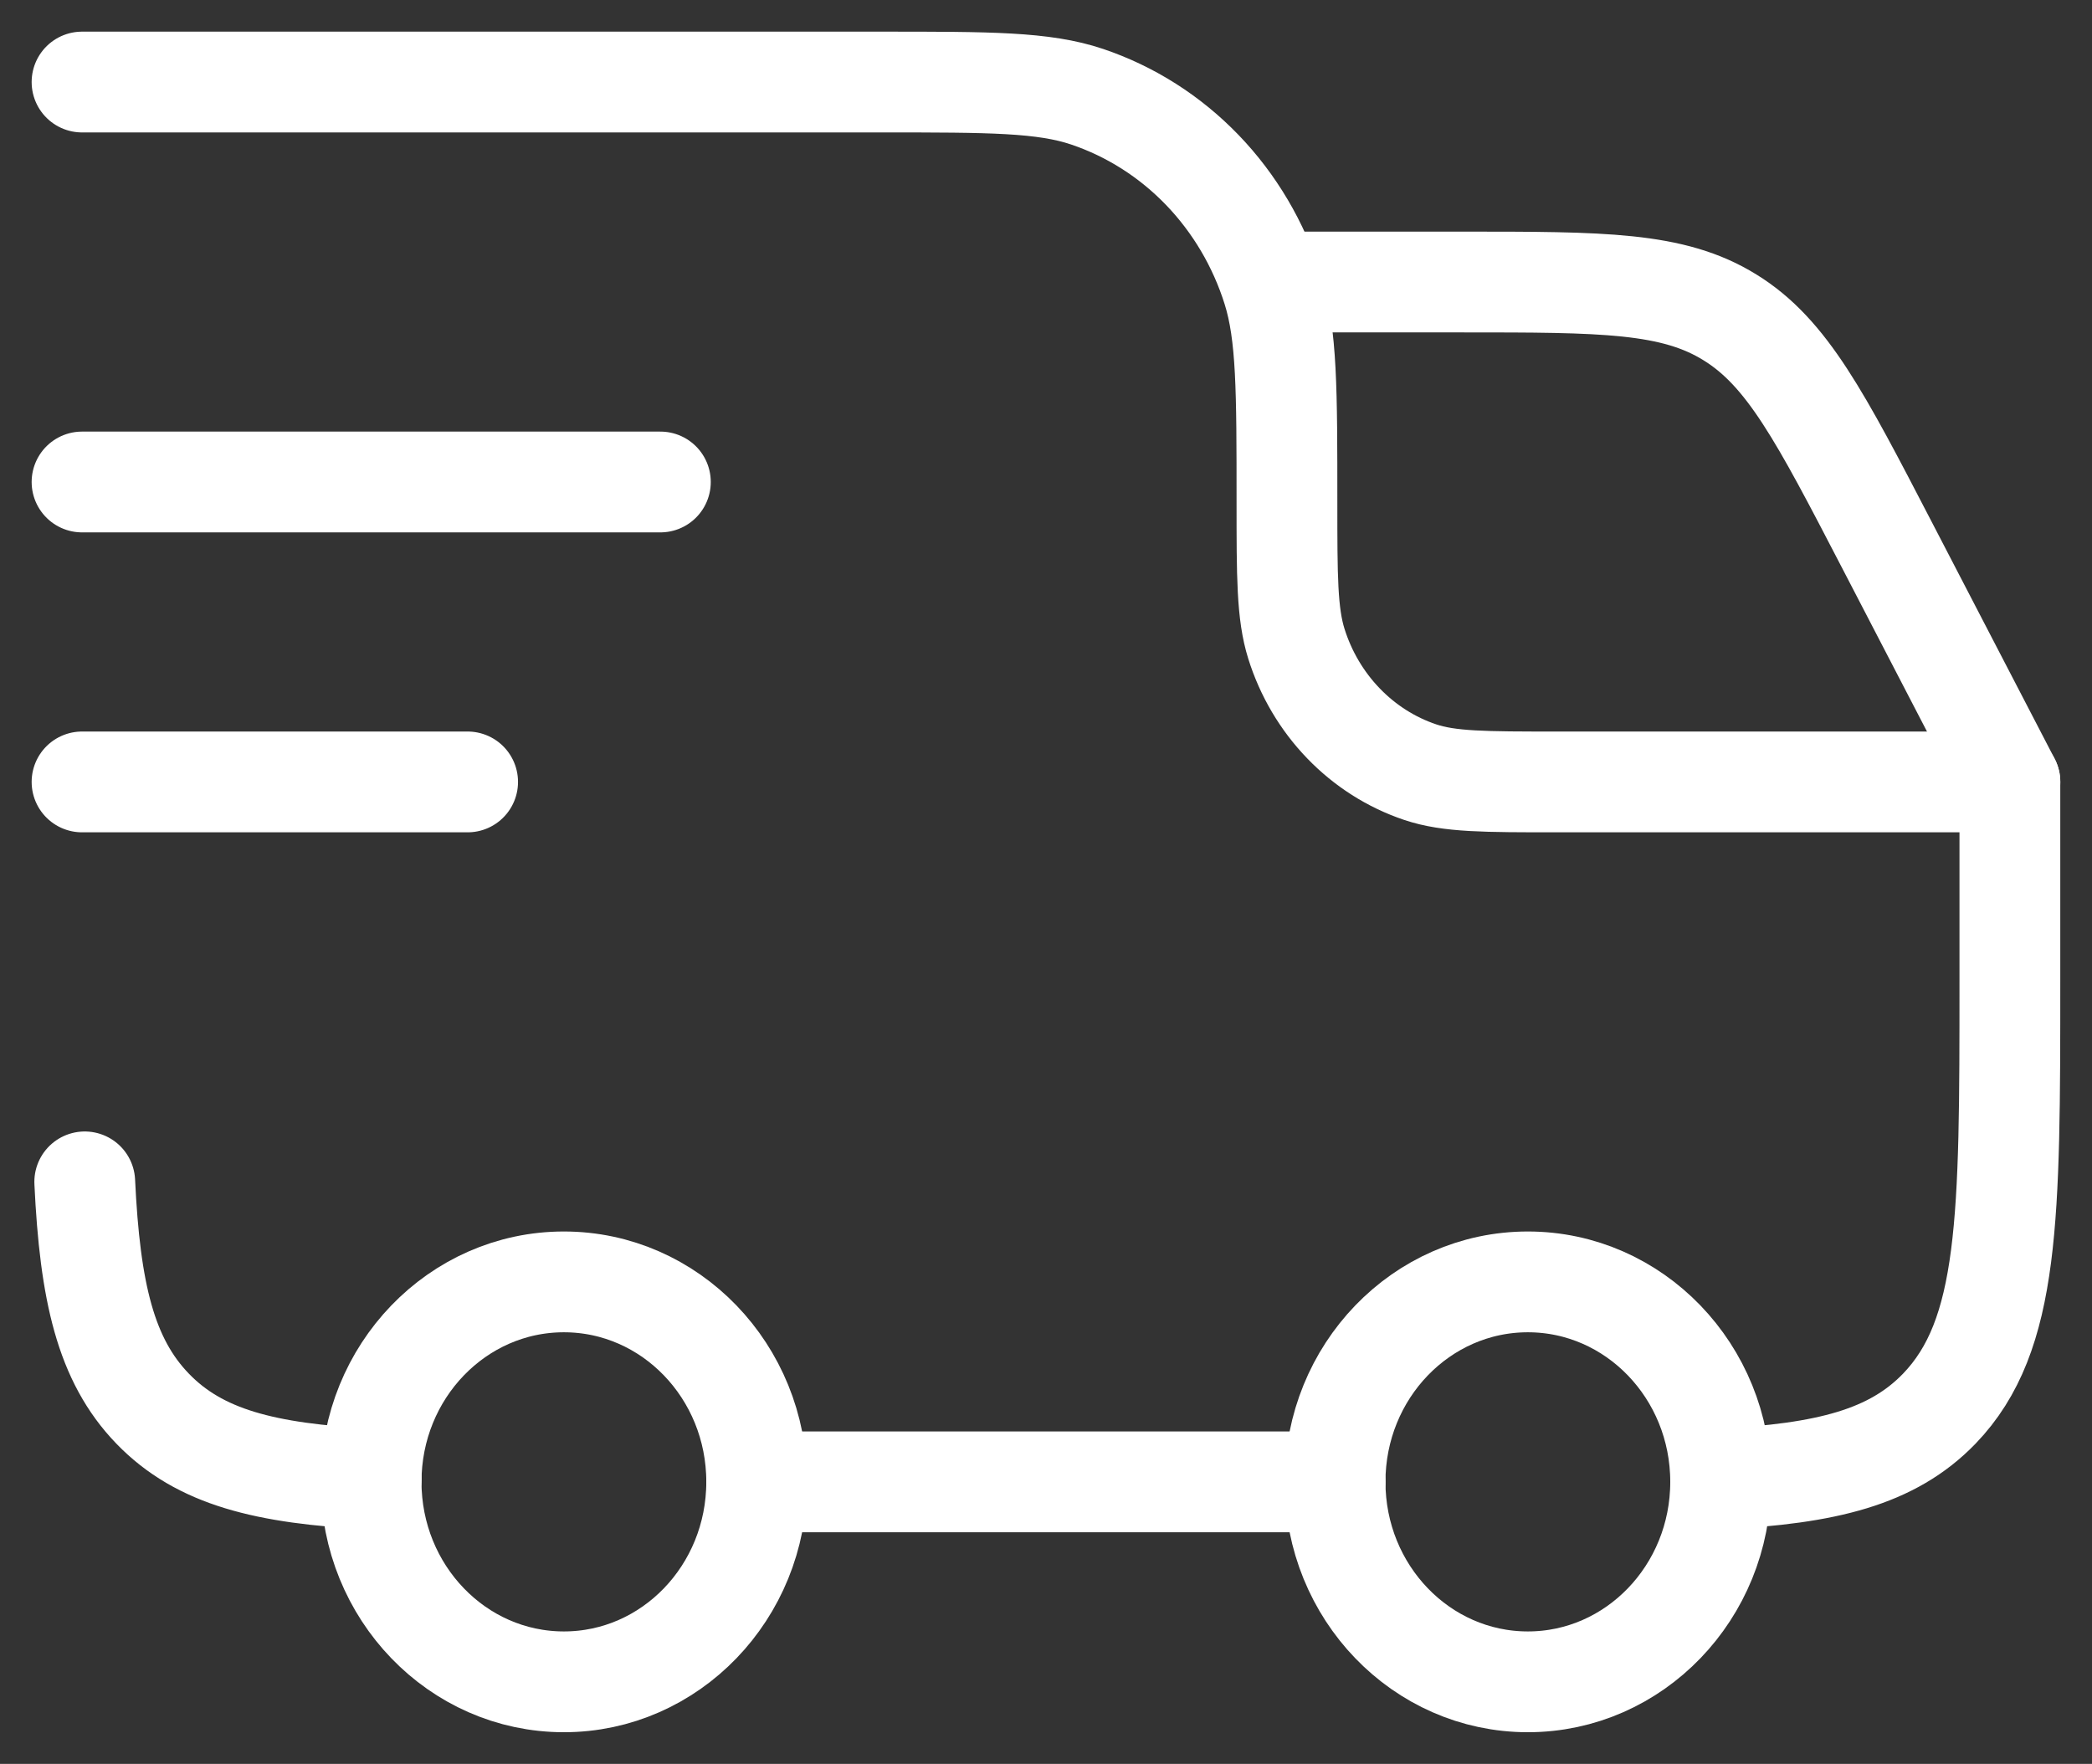
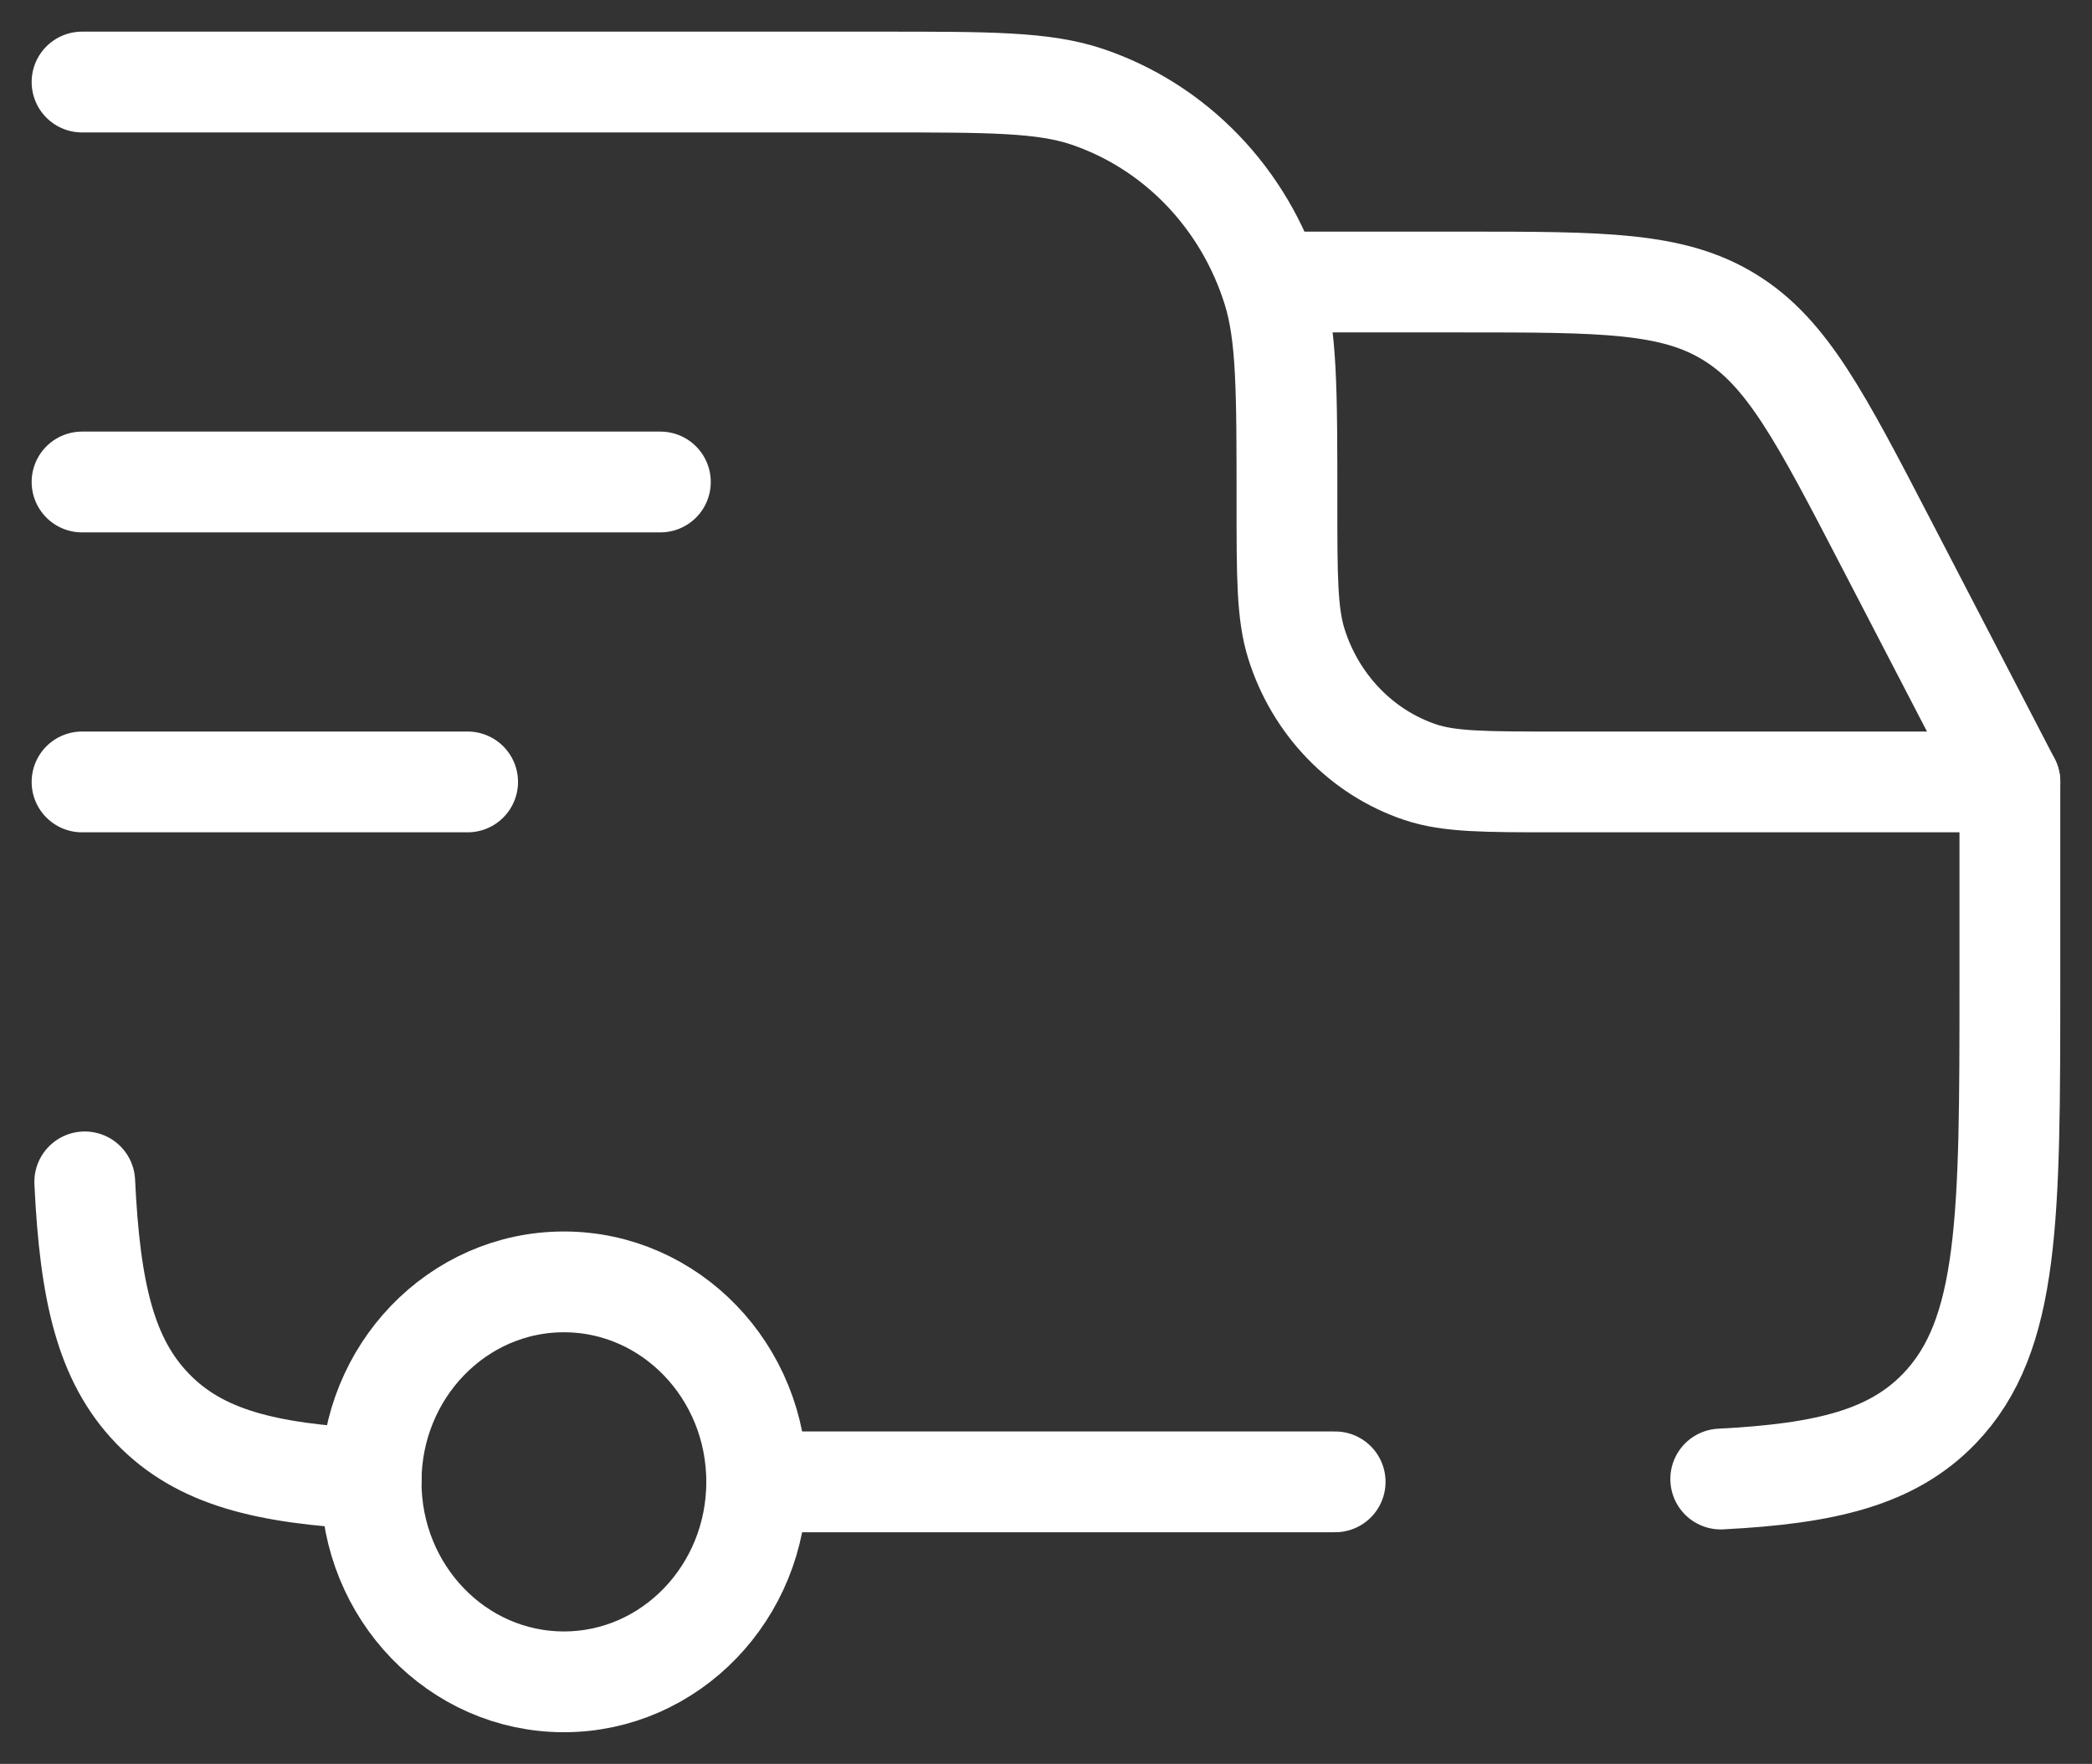
<svg xmlns="http://www.w3.org/2000/svg" width="51" height="43" viewBox="0 0 51 43" fill="none">
  <rect x="0" y="0" width="51" height="43" fill="#333333" stroke="none" />
-   <path d="M37.247 41C39.842 41 41.947 38.817 41.947 36.125C41.947 33.433 39.842 31.25 37.247 31.25C34.651 31.25 32.547 33.433 32.547 36.125C32.547 38.817 34.651 41 37.247 41Z" stroke="white" stroke-width="2.457" />
  <path d="M13.747 41C16.342 41 18.447 38.817 18.447 36.125C18.447 33.433 16.342 31.25 13.747 31.25C11.151 31.25 9.047 33.433 9.047 36.125C9.047 38.817 11.151 41 13.747 41Z" stroke="white" stroke-width="2.457" />
  <path d="M9.05 36.056C6.472 35.925 4.867 35.528 3.72 34.34C2.573 33.153 2.193 31.486 2.066 28.812M18.449 36.125H32.549M41.949 36.056C44.526 35.925 46.131 35.528 47.278 34.34C48.998 32.554 48.998 29.683 48.998 23.937V19.062H37.954C36.203 19.062 35.329 19.062 34.621 18.823C33.916 18.586 33.275 18.178 32.751 17.634C32.226 17.09 31.833 16.425 31.604 15.694C31.374 14.96 31.374 14.053 31.374 12.237C31.374 9.515 31.374 8.155 31.029 7.053C30.685 5.955 30.095 4.958 29.309 4.142C28.522 3.326 27.561 2.715 26.503 2.358C25.44 2 24.129 2 21.504 2H2M2 11.75H16.099M2 19.062H11.4" stroke="white" stroke-width="2.457" stroke-linecap="round" stroke-linejoin="round" />
  <path d="M31.375 6.875H35.654C39.076 6.875 40.784 6.875 42.175 7.738C43.569 8.598 44.379 10.161 46.001 13.286L48.999 19.062" stroke="white" stroke-width="2.457" stroke-linecap="round" stroke-linejoin="round" />
</svg>